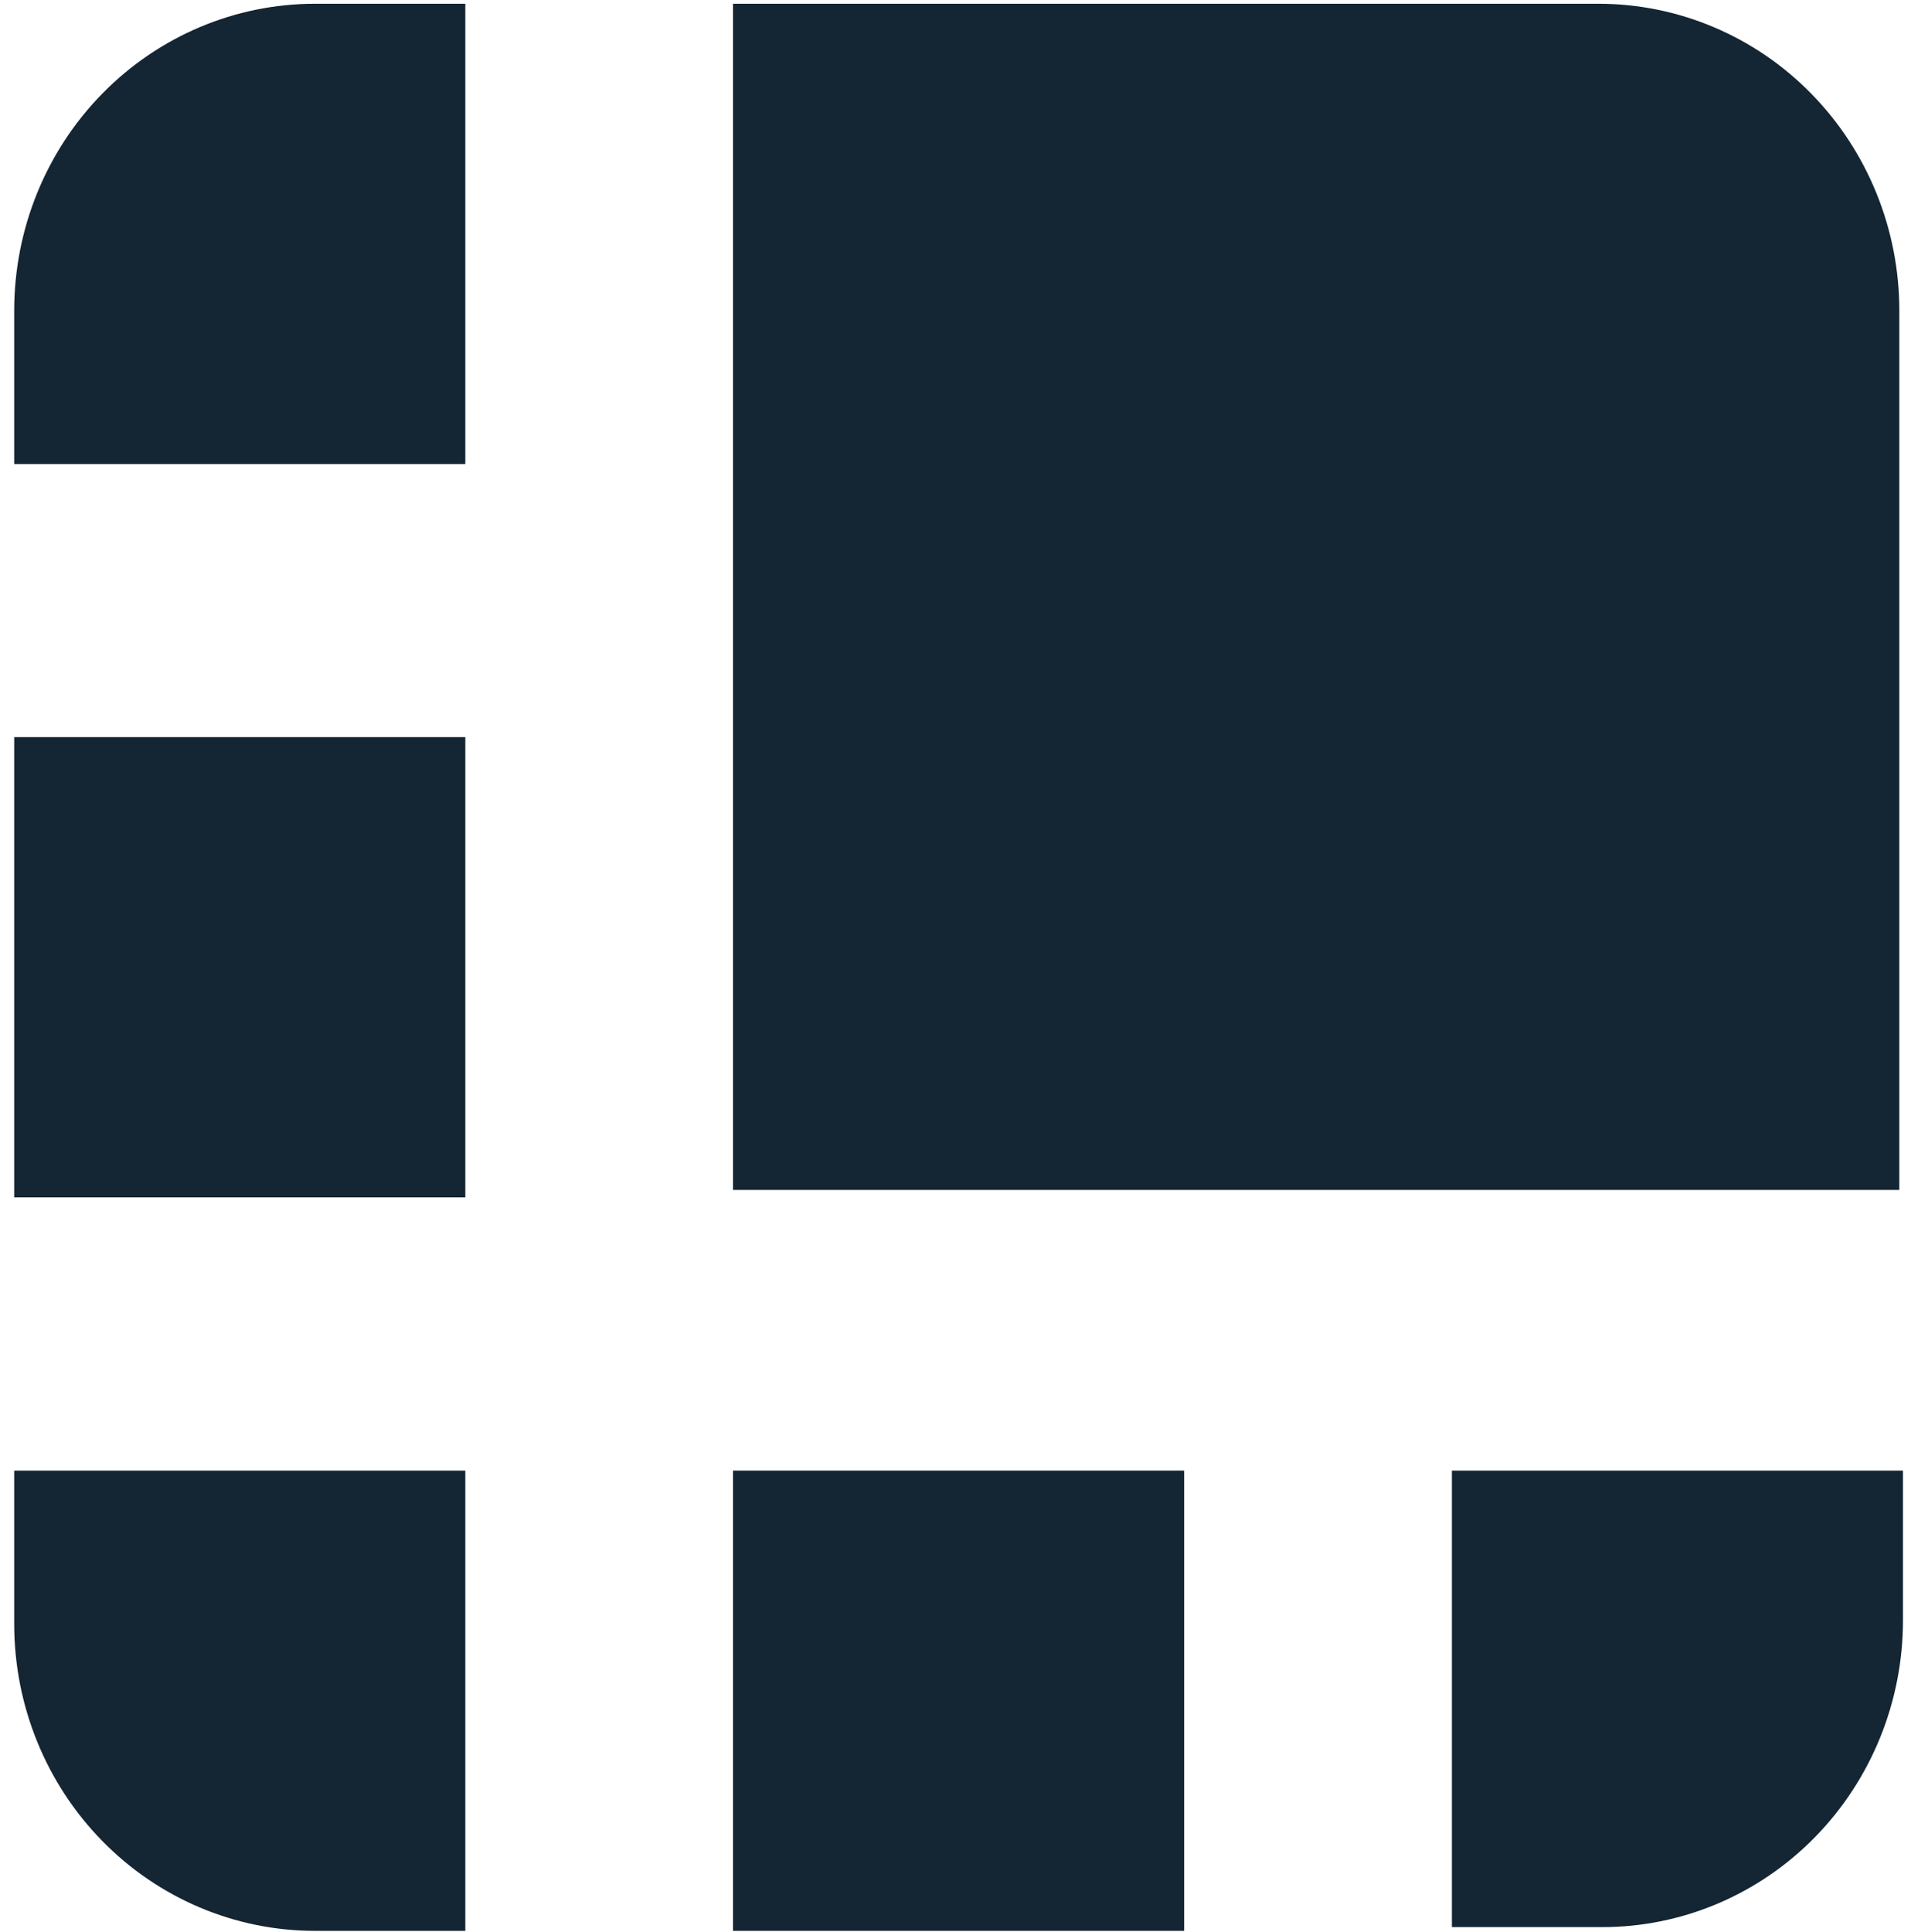
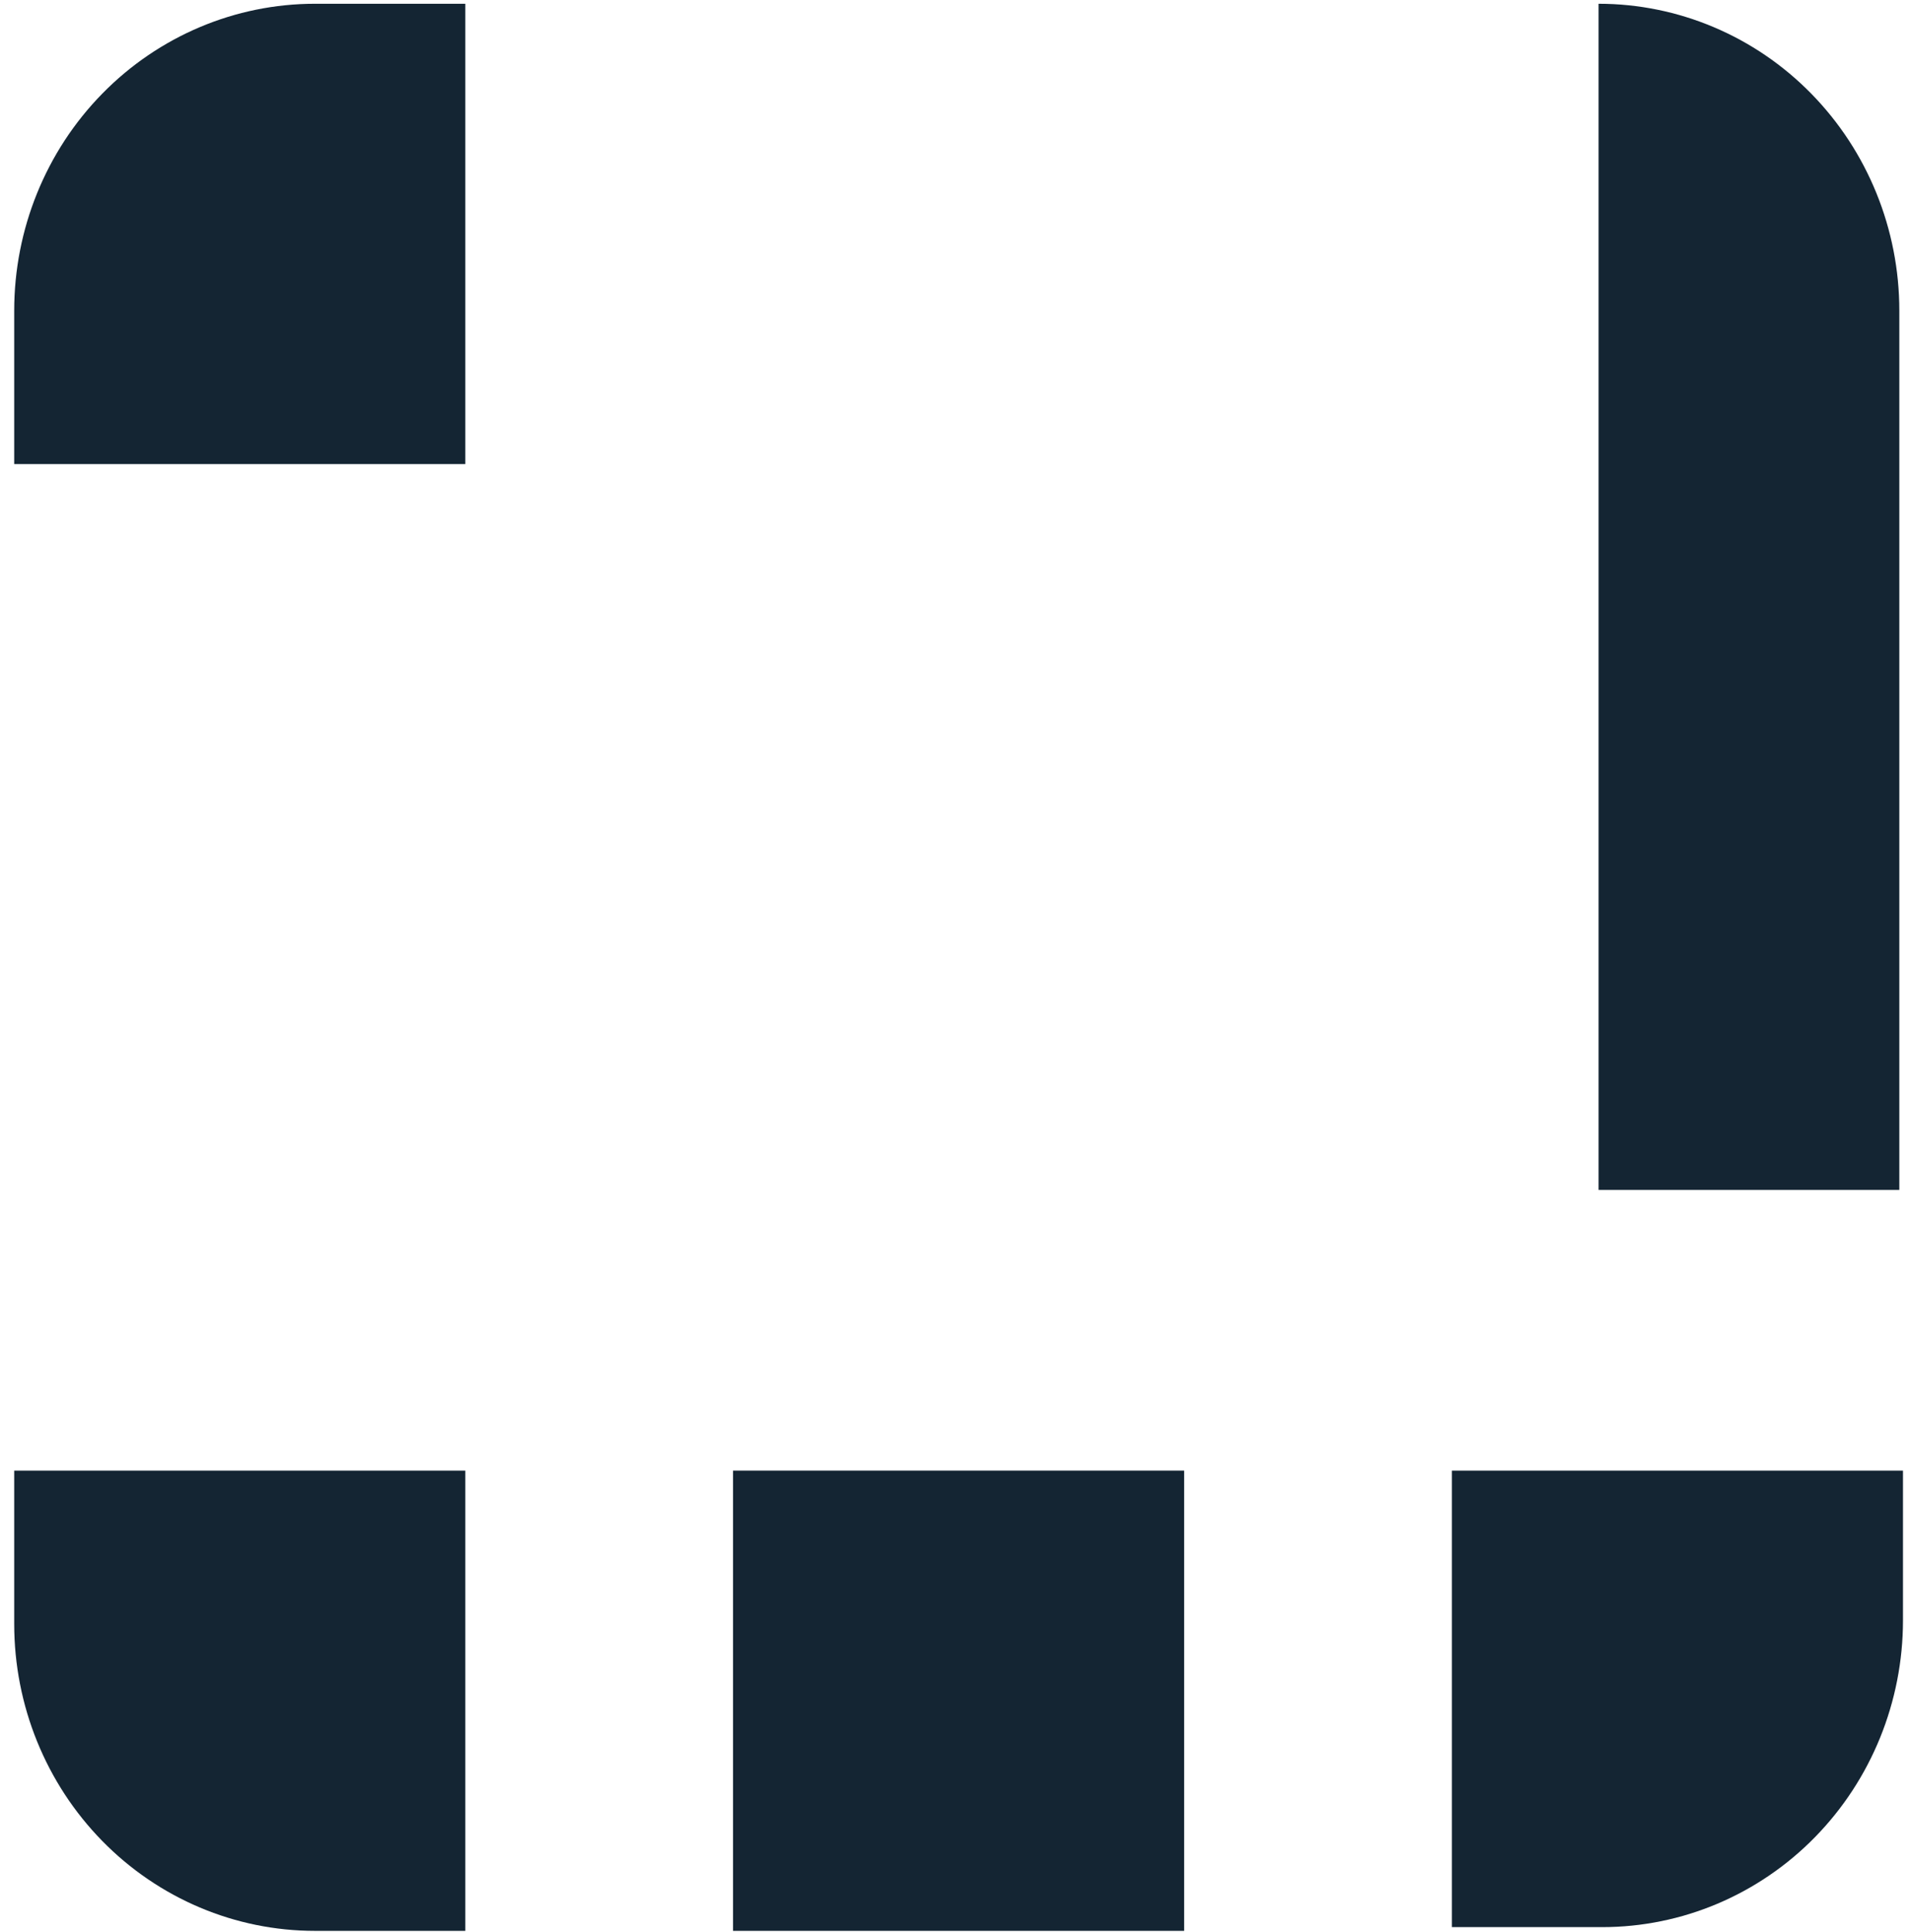
<svg xmlns="http://www.w3.org/2000/svg" width="92" height="93" viewBox="0 0 92 93" fill="none">
-   <path d="M76.959 0.181H35.29V57.275H91.438V14.95C91.438 11.033 89.912 7.276 87.197 4.507C84.482 1.737 80.799 0.181 76.959 0.181Z" fill="#142533" />
+   <path d="M76.959 0.181V57.275H91.438V14.95C91.438 11.033 89.912 7.276 87.197 4.507C84.482 1.737 80.799 0.181 76.959 0.181Z" fill="#142533" />
  <path d="M22.401 0.181H15.162C11.322 0.181 7.639 1.737 4.924 4.507C2.209 7.276 0.684 11.033 0.684 14.95V22.334H22.401V0.181Z" fill="#142533" />
-   <path d="M0.684 35.481H22.401V57.634H0.684V35.481Z" fill="#142533" />
  <path d="M69.897 92.759H77.136C80.975 92.759 84.658 91.203 87.373 88.433C90.089 85.663 91.614 81.907 91.614 77.99V70.785H69.897V92.759Z" fill="#142533" />
  <path d="M35.29 70.785H57.008V92.939H35.29V70.785Z" fill="#142533" />
  <path d="M0.684 70.785V78.17C0.684 82.087 2.209 85.843 4.924 88.613C7.639 91.383 11.322 92.939 15.162 92.939H22.401V70.785H0.684Z" fill="#142533" />
</svg>